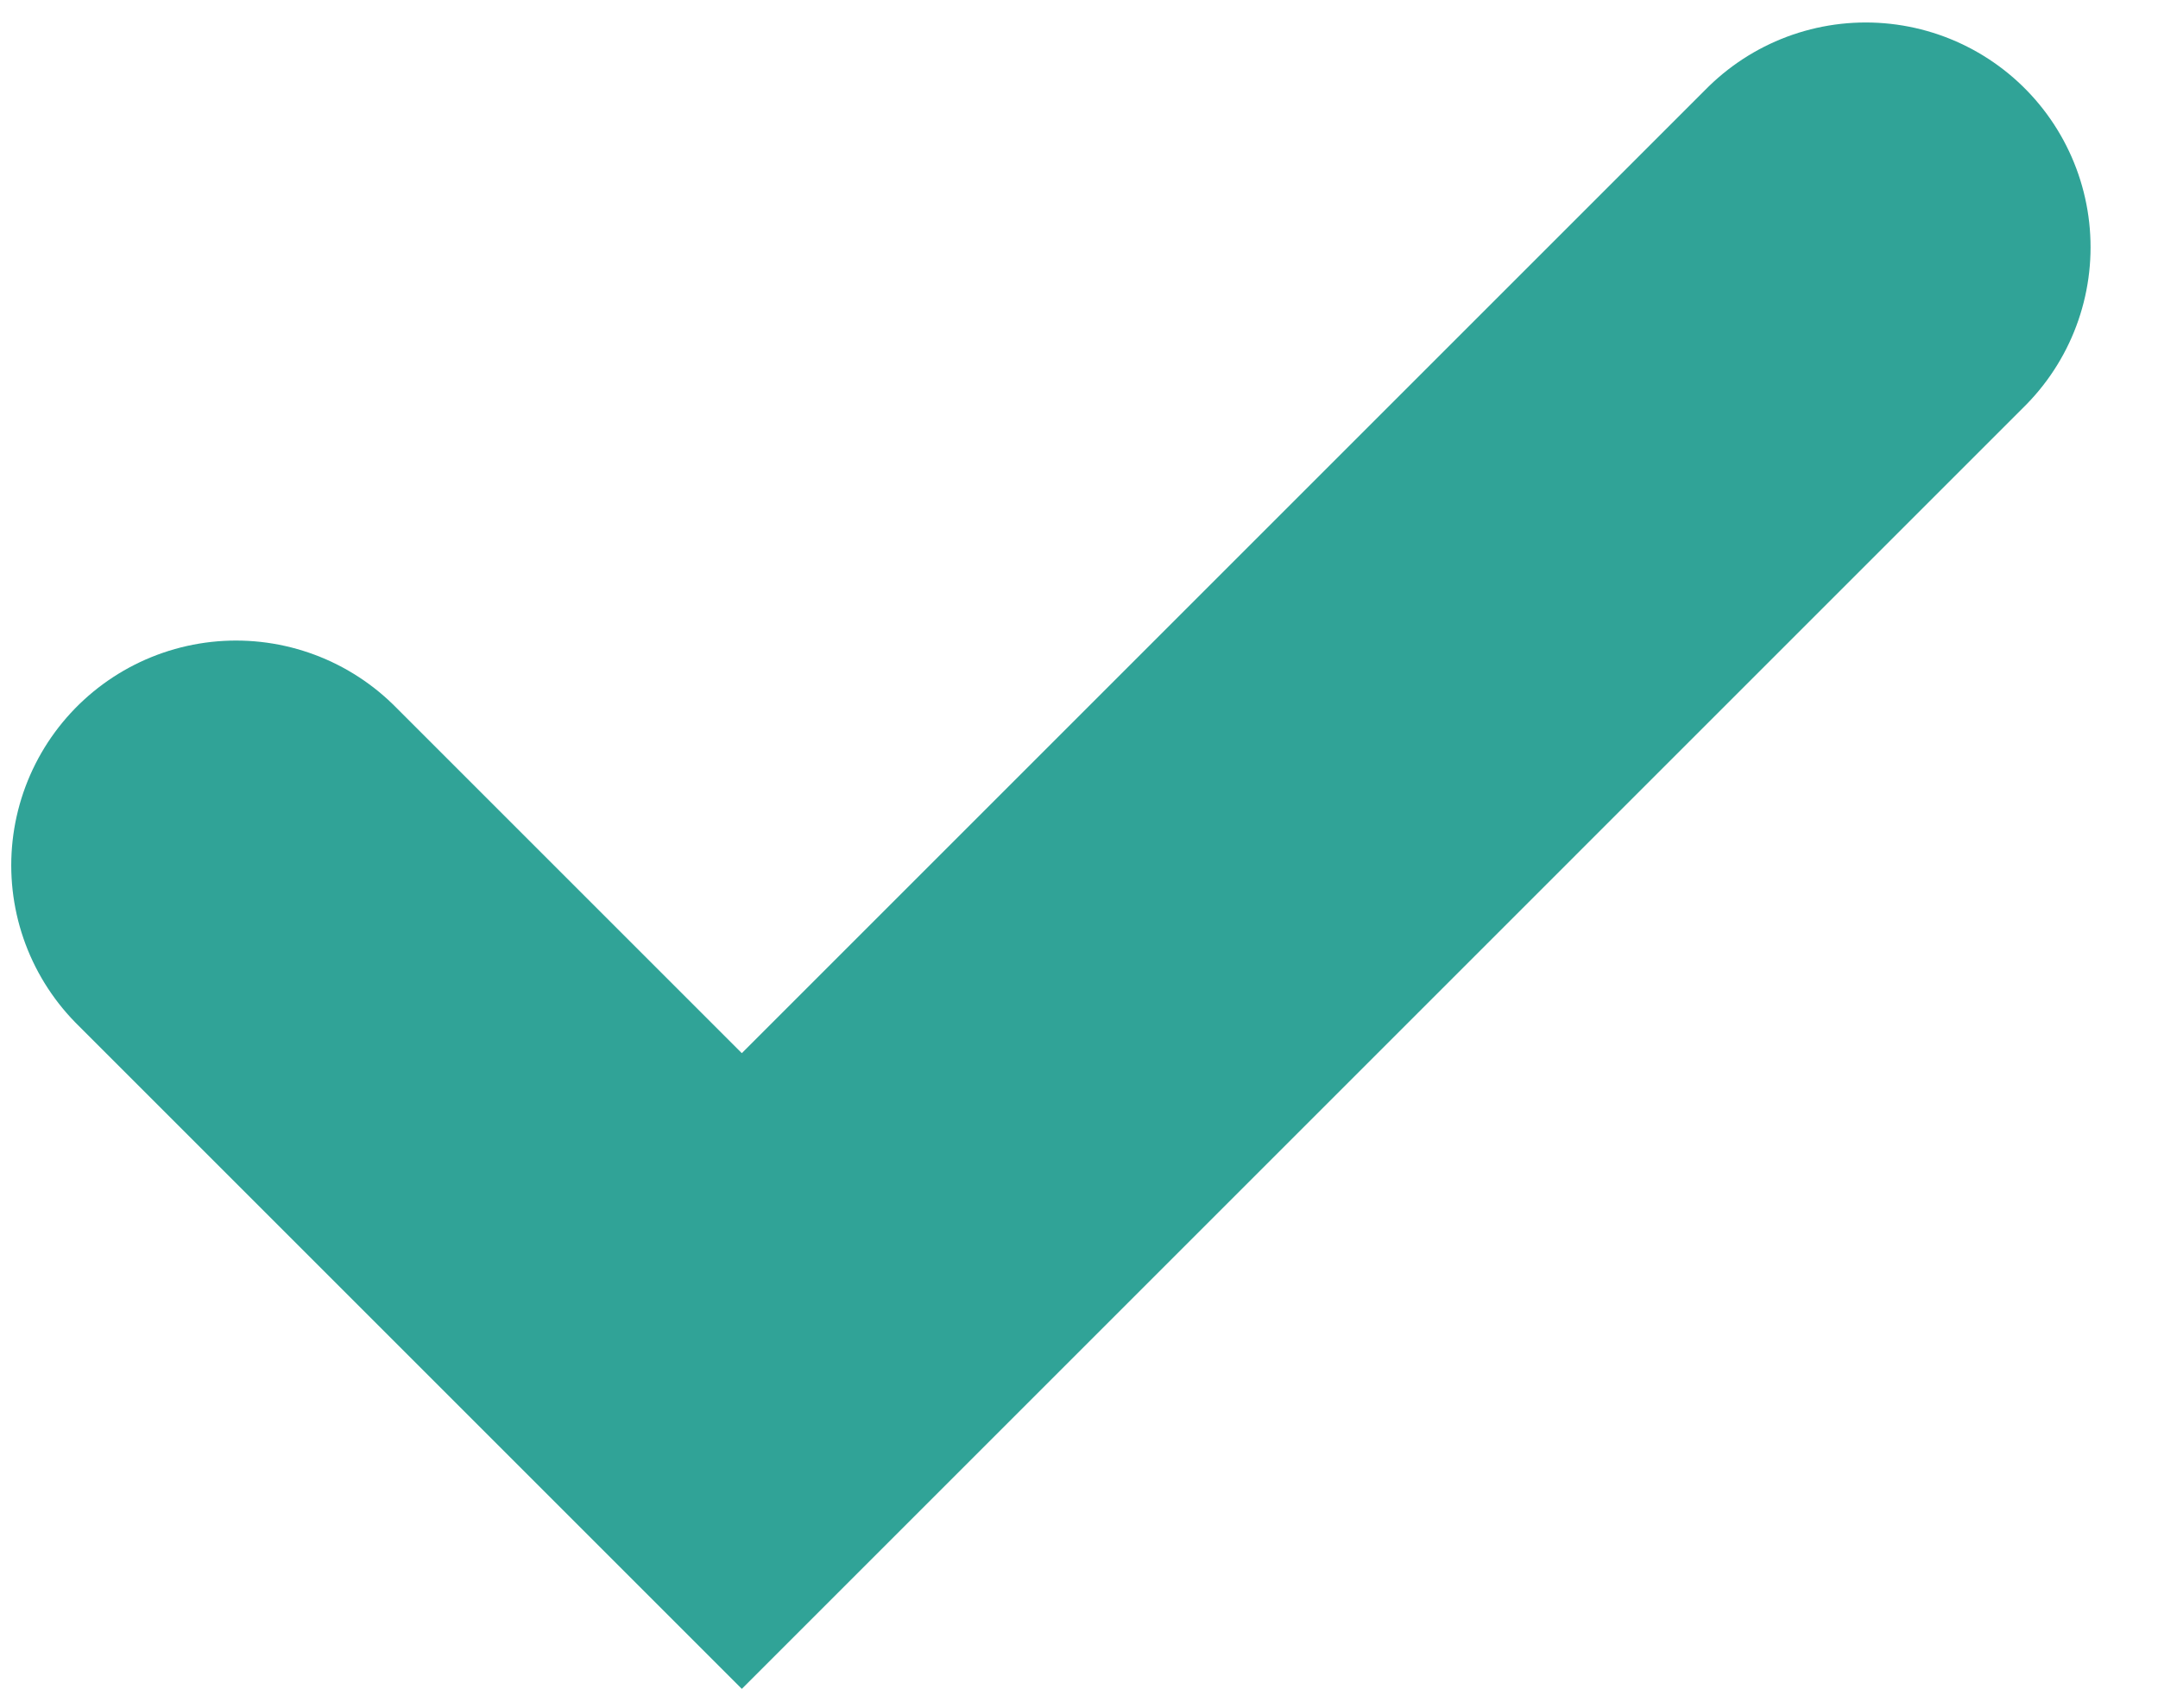
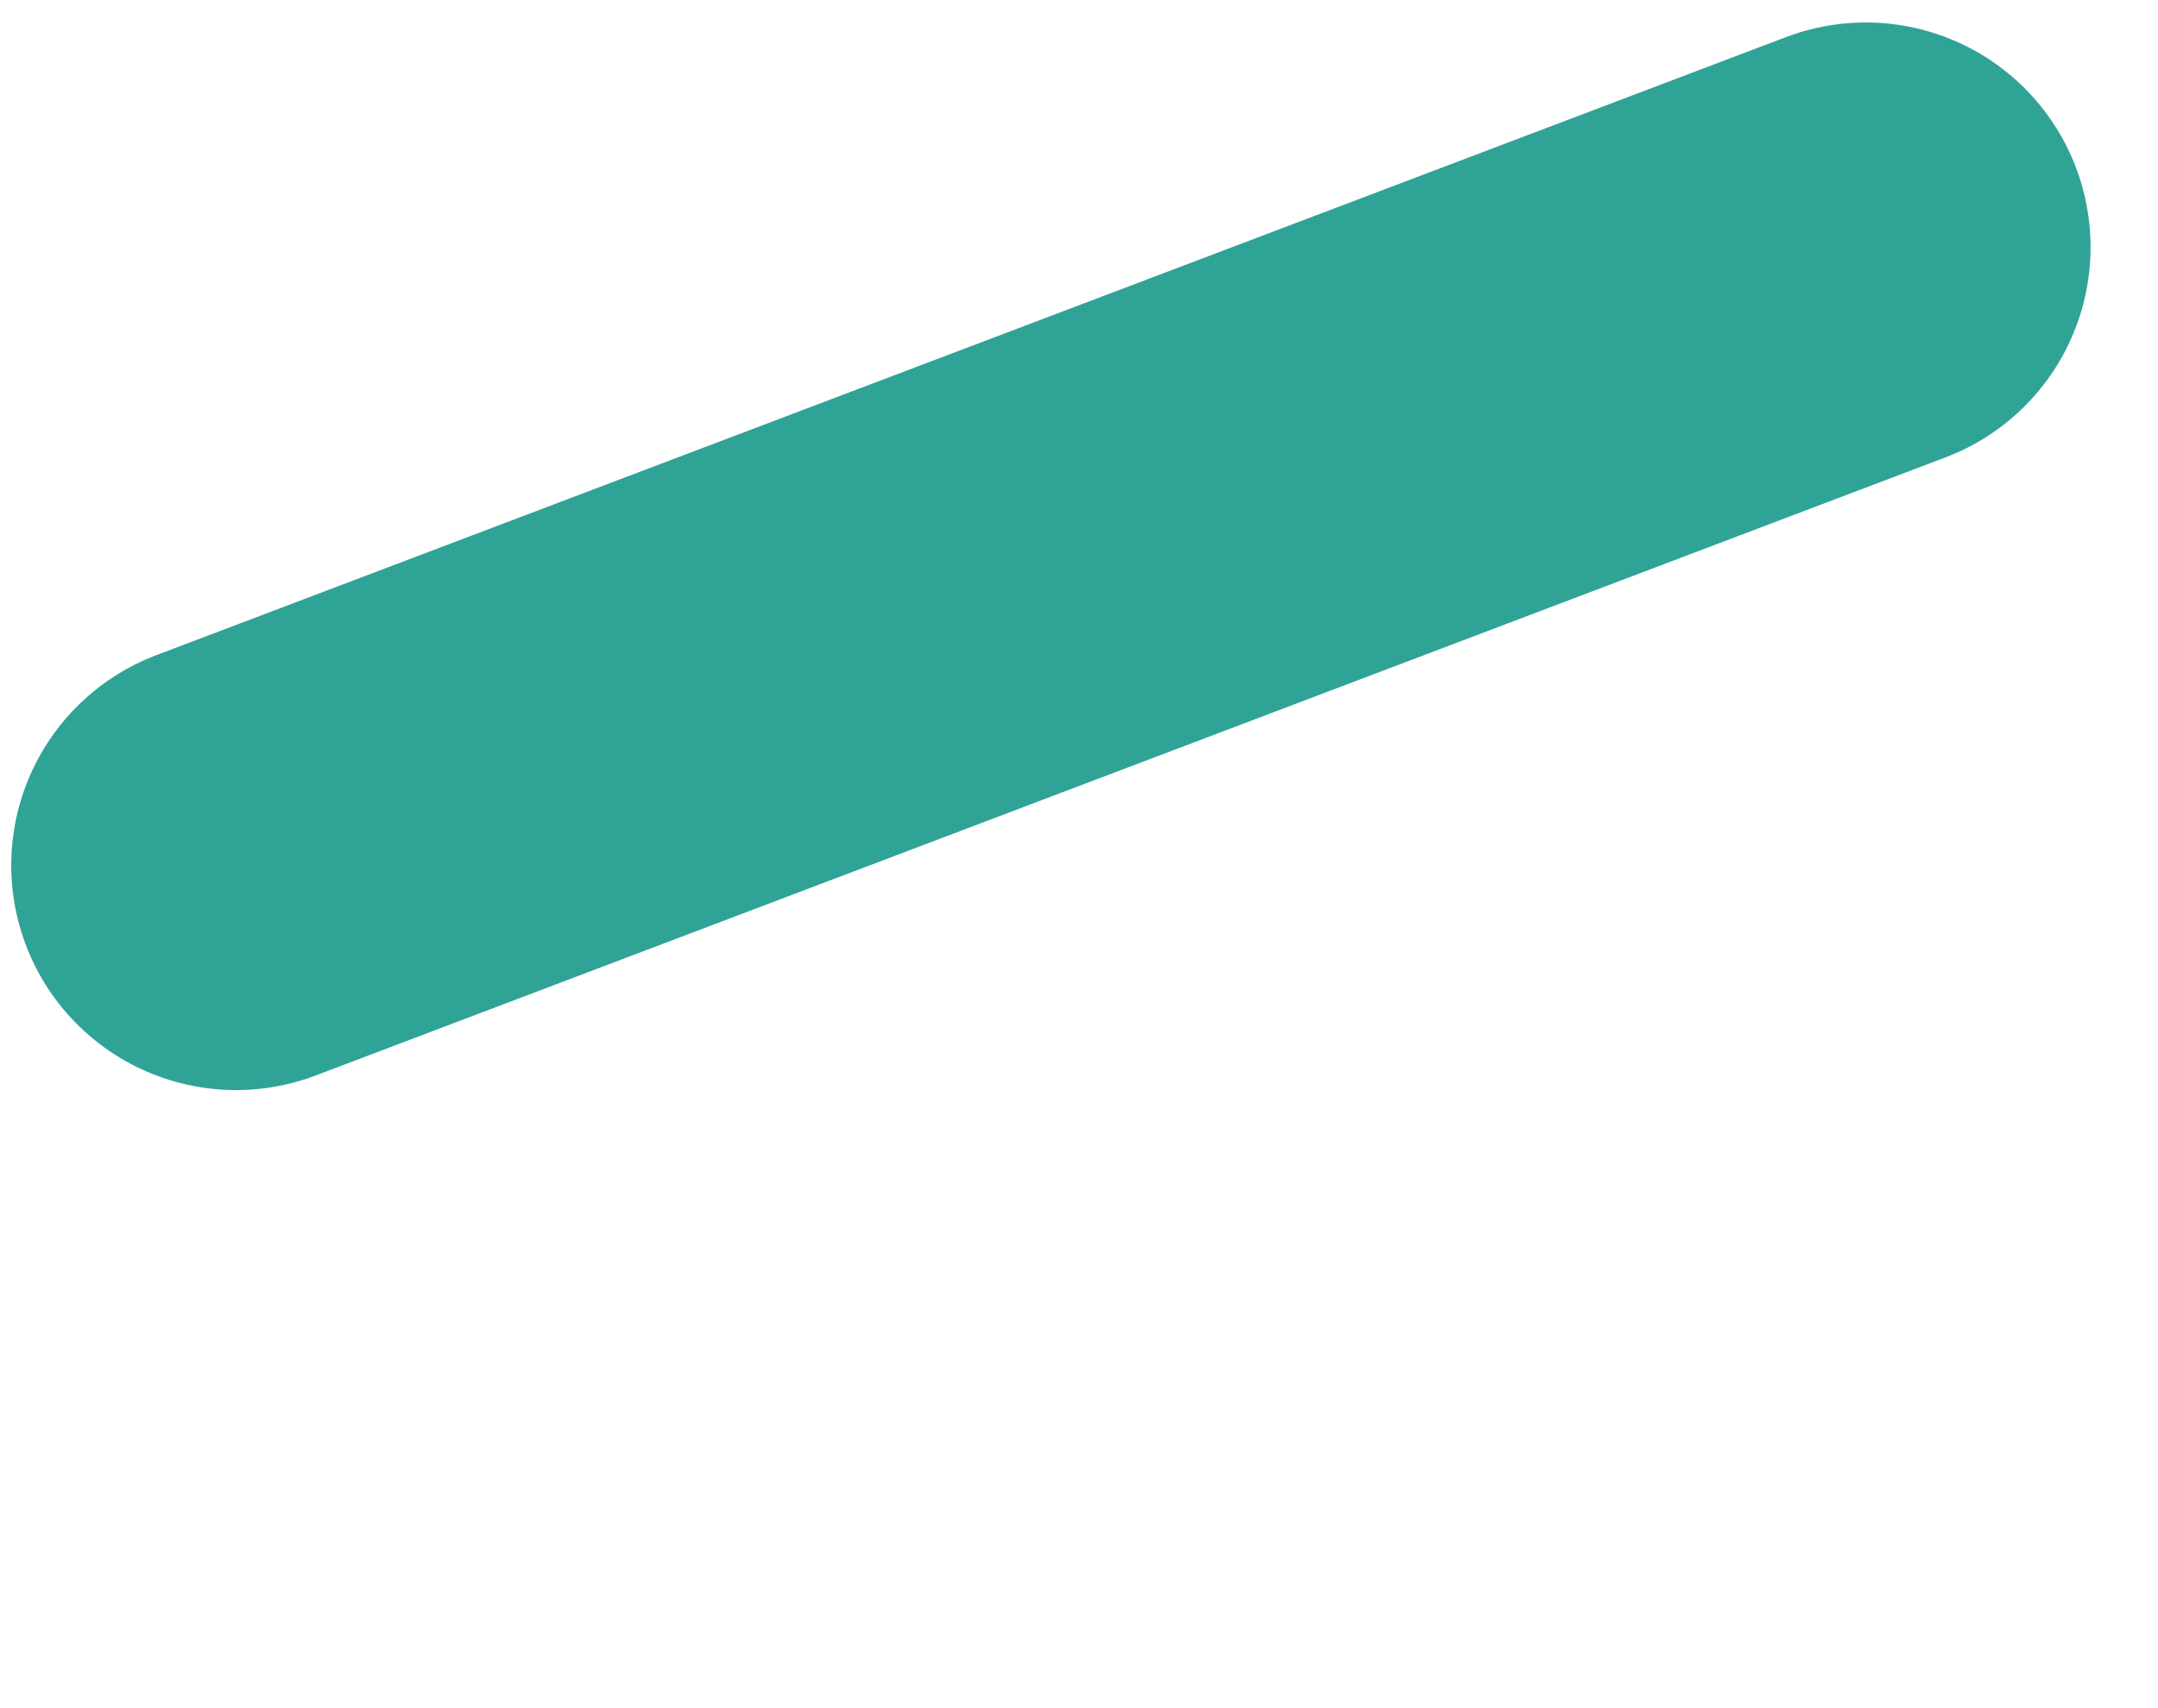
<svg xmlns="http://www.w3.org/2000/svg" width="24" height="19" viewBox="0 0 24 19" fill="none">
-   <path d="M2.625 9.625L8.25 15.25L20.75 2.75" stroke="#30A397" stroke-width="5" stroke-linecap="round" />
+   <path d="M2.625 9.625L20.75 2.75" stroke="#30A397" stroke-width="5" stroke-linecap="round" />
</svg>